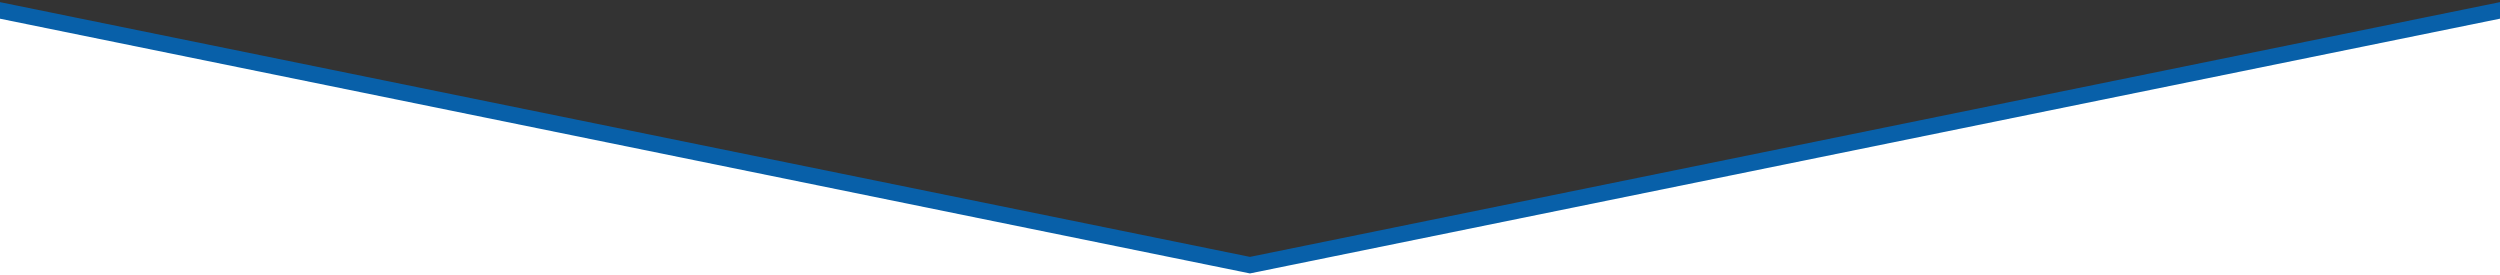
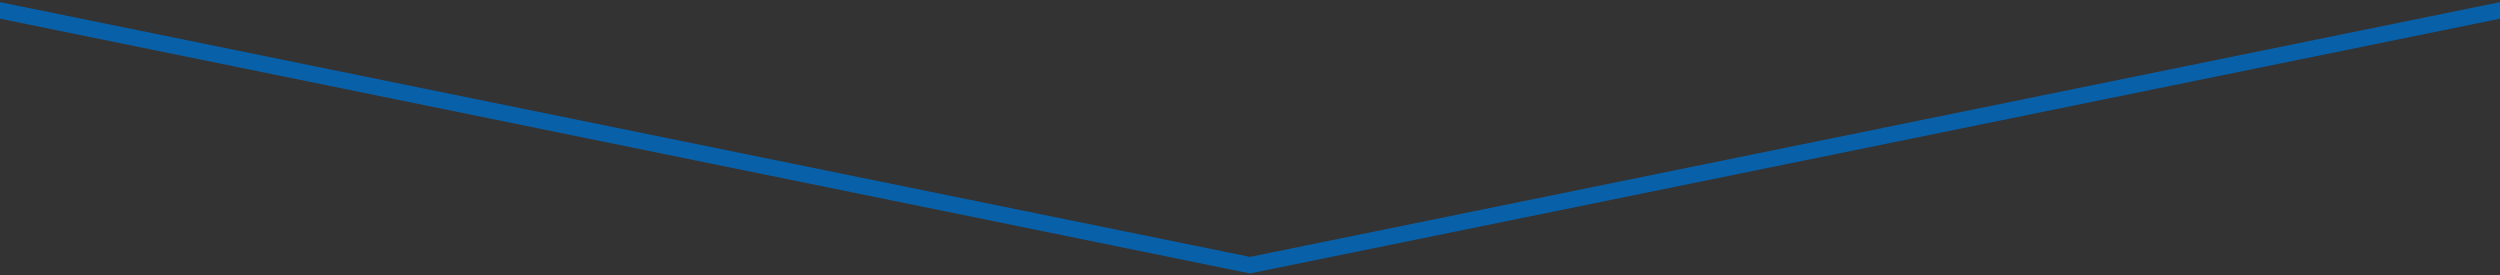
<svg xmlns="http://www.w3.org/2000/svg" viewBox="0 0 1387.56 152.86">
  <rect x="0" y="0" width="1387.56" height="152.86" fill="#333333" stroke="none" />
  <g id="e0d092f8-1f83-4570-9eab-c54eea750eaf" data-name="Layer 2">
-     <polygon points="-1.5 9.29 -1.5 156.67 1388.98 156.67 1388.98 9.29 693.74 150.98 -1.5 9.29" style="fill:#fff" />
-   </g>
+     </g>
  <g id="a39e1d3d-3063-411d-aed5-06c4ad2219d2" data-name="b422763b-b324-4bee-9cf0-146faf3bfe69">
    <polyline points="1388.98 5.48 693.74 147.17 -1.5 5.48" style="fill:none;stroke:#0860A9;stroke-miterlimit:10;stroke-width:9px" />
  </g>
</svg>